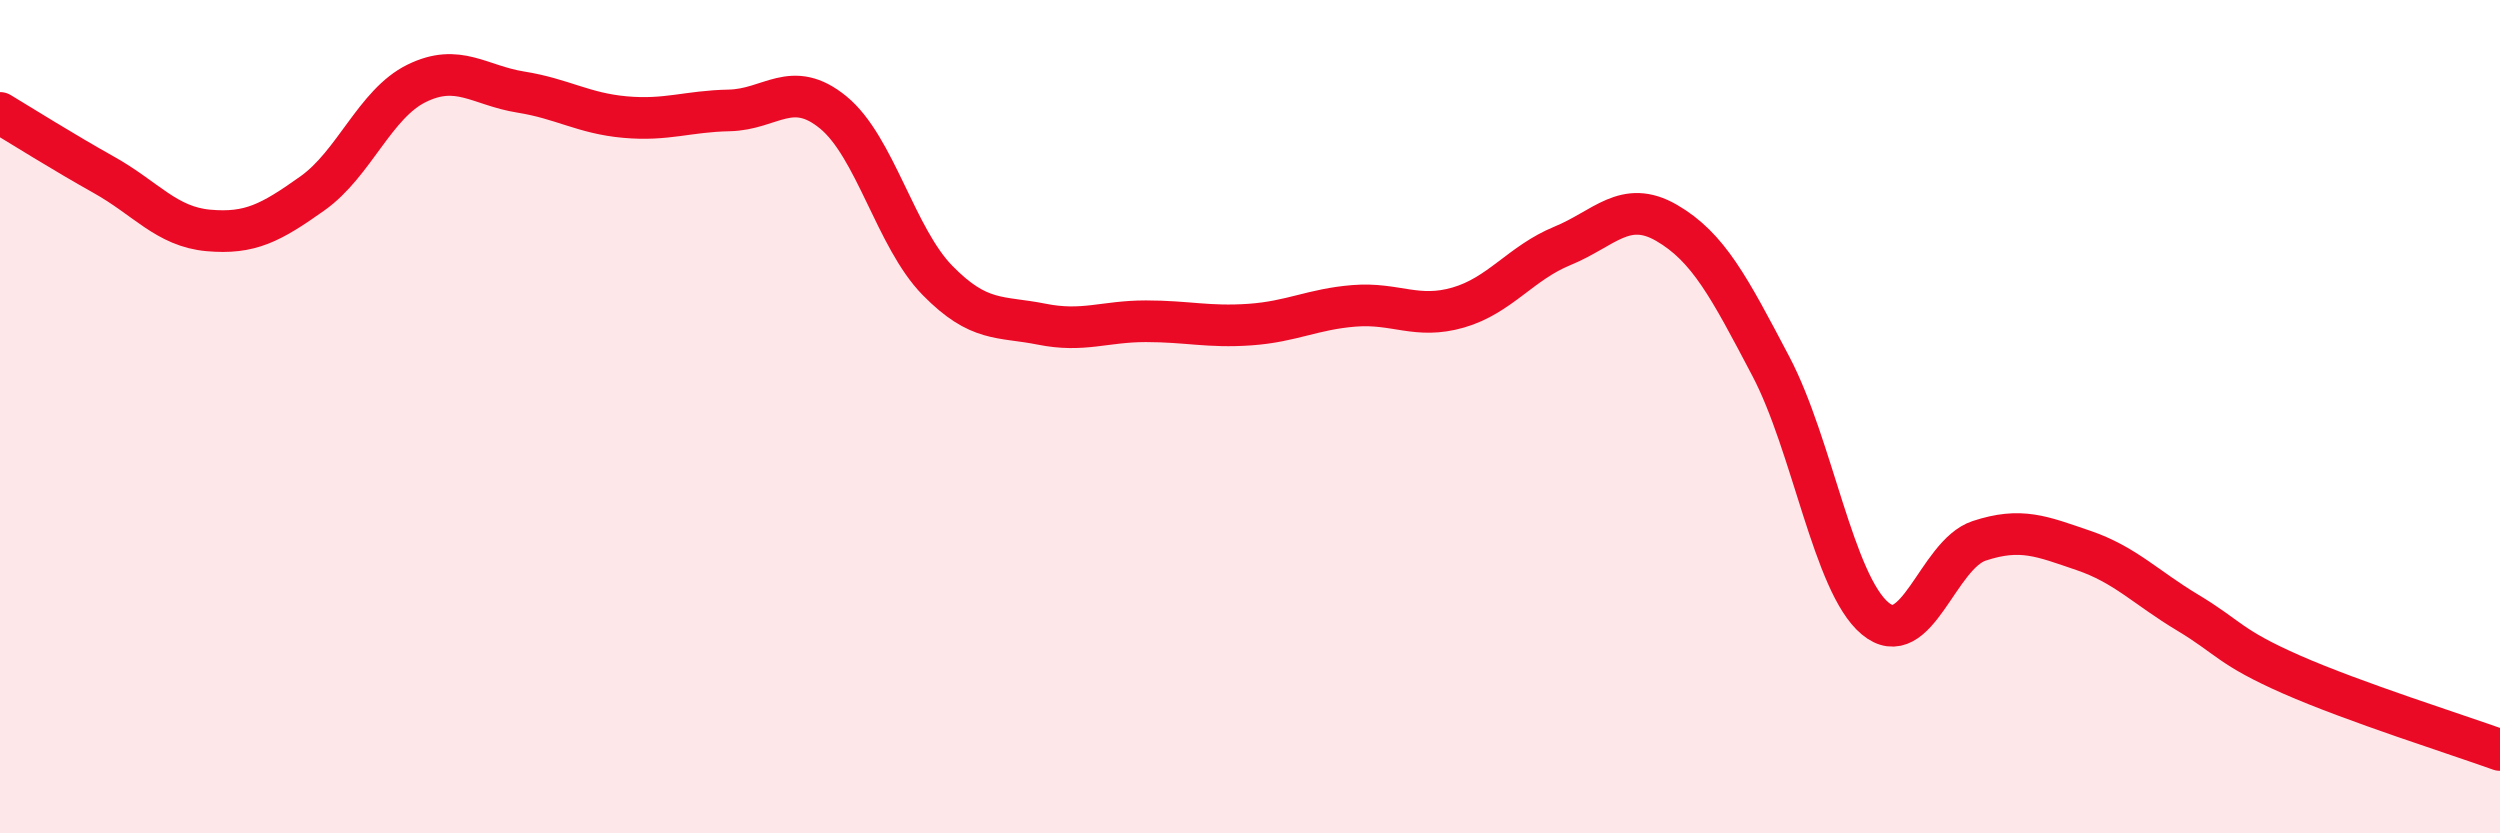
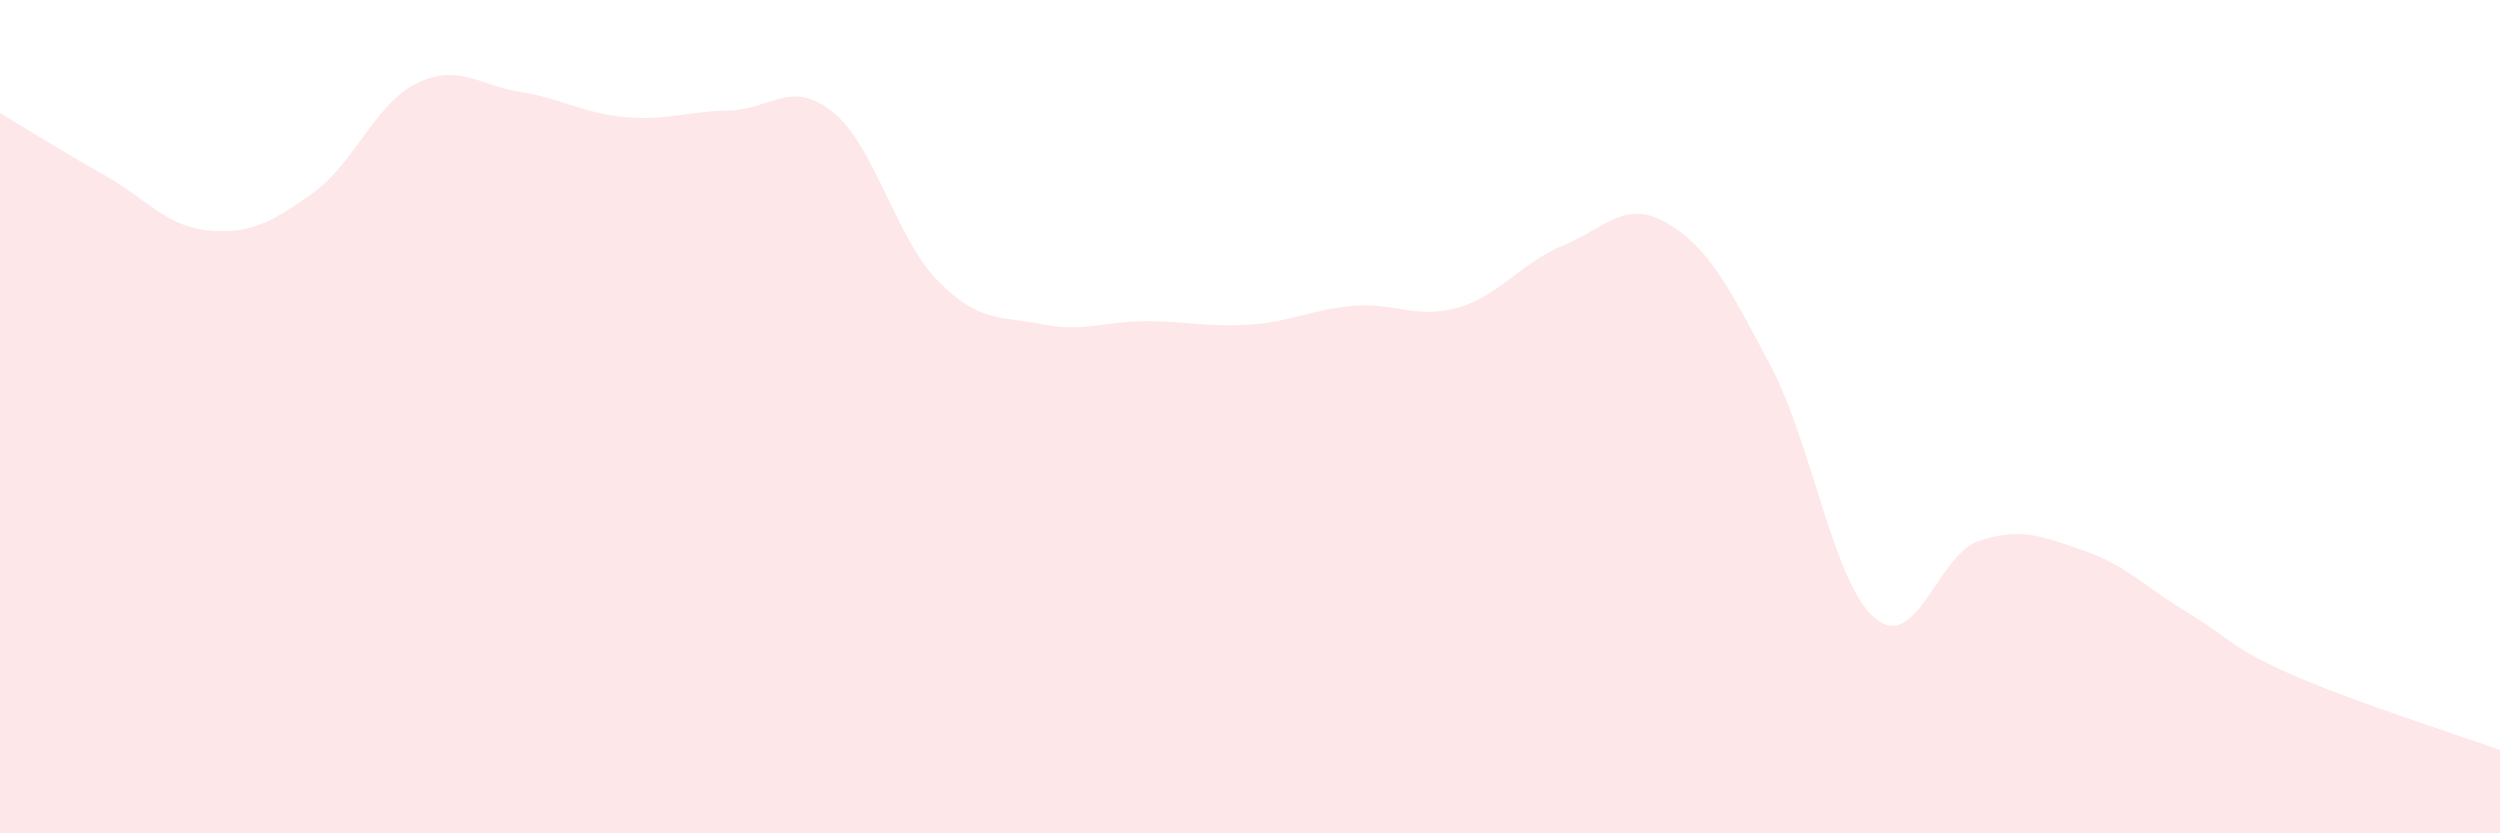
<svg xmlns="http://www.w3.org/2000/svg" width="60" height="20" viewBox="0 0 60 20">
  <path d="M 0,2.71 C 0.5,3.01 1.5,3.64 2.5,4.2 C 3.5,4.76 4,5.44 5,5.53 C 6,5.62 6.5,5.35 7.5,4.64 C 8.5,3.93 9,2.49 10,2 C 11,1.51 11.5,2.05 12.5,2.21 C 13.5,2.37 14,2.72 15,2.81 C 16,2.9 16.5,2.67 17.5,2.65 C 18.5,2.63 19,1.88 20,2.7 C 21,3.52 21.5,5.71 22.5,6.73 C 23.5,7.75 24,7.58 25,7.78 C 26,7.98 26.5,7.71 27.5,7.71 C 28.5,7.71 29,7.86 30,7.79 C 31,7.72 31.5,7.42 32.5,7.34 C 33.5,7.26 34,7.67 35,7.38 C 36,7.09 36.5,6.31 37.5,5.9 C 38.5,5.49 39,4.77 40,5.35 C 41,5.93 41.5,6.89 42.5,8.79 C 43.5,10.69 44,14 45,14.84 C 46,15.68 46.5,13.31 47.5,12.98 C 48.5,12.65 49,12.87 50,13.21 C 51,13.55 51.5,14.1 52.5,14.7 C 53.5,15.3 53.5,15.53 55,16.19 C 56.5,16.85 59,17.64 60,18L60 20L0 20Z" fill="#EB0A25" opacity="0.1" stroke-linecap="round" stroke-linejoin="round" />
-   <path d="M 0,2.71 C 0.5,3.01 1.5,3.64 2.5,4.2 C 3.5,4.76 4,5.44 5,5.53 C 6,5.62 6.5,5.35 7.5,4.64 C 8.5,3.93 9,2.49 10,2 C 11,1.51 11.5,2.05 12.5,2.21 C 13.5,2.37 14,2.72 15,2.81 C 16,2.9 16.5,2.67 17.5,2.65 C 18.5,2.63 19,1.88 20,2.7 C 21,3.52 21.5,5.71 22.5,6.73 C 23.5,7.75 24,7.58 25,7.78 C 26,7.98 26.5,7.71 27.5,7.71 C 28.5,7.71 29,7.86 30,7.79 C 31,7.72 31.5,7.42 32.5,7.34 C 33.5,7.26 34,7.67 35,7.38 C 36,7.09 36.5,6.31 37.5,5.9 C 38.5,5.49 39,4.77 40,5.35 C 41,5.93 41.5,6.89 42.5,8.79 C 43.5,10.69 44,14 45,14.84 C 46,15.68 46.5,13.31 47.5,12.98 C 48.5,12.65 49,12.87 50,13.21 C 51,13.55 51.5,14.1 52.5,14.7 C 53.5,15.3 53.5,15.53 55,16.19 C 56.5,16.85 59,17.64 60,18" stroke="#EB0A25" stroke-width="1" fill="none" stroke-linecap="round" stroke-linejoin="round" />
</svg>